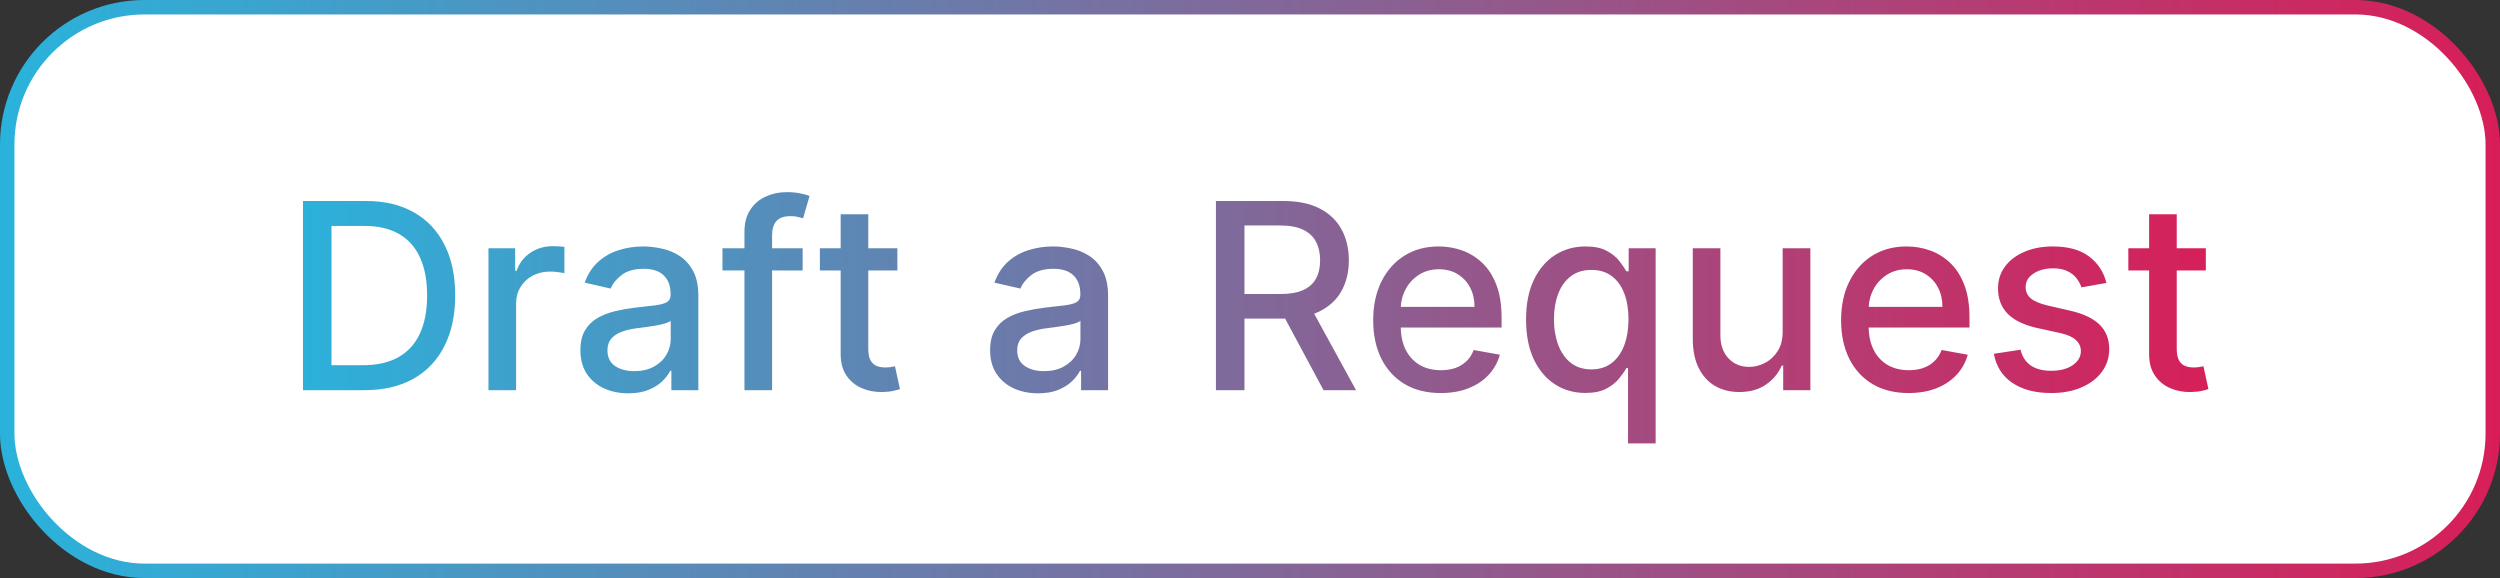
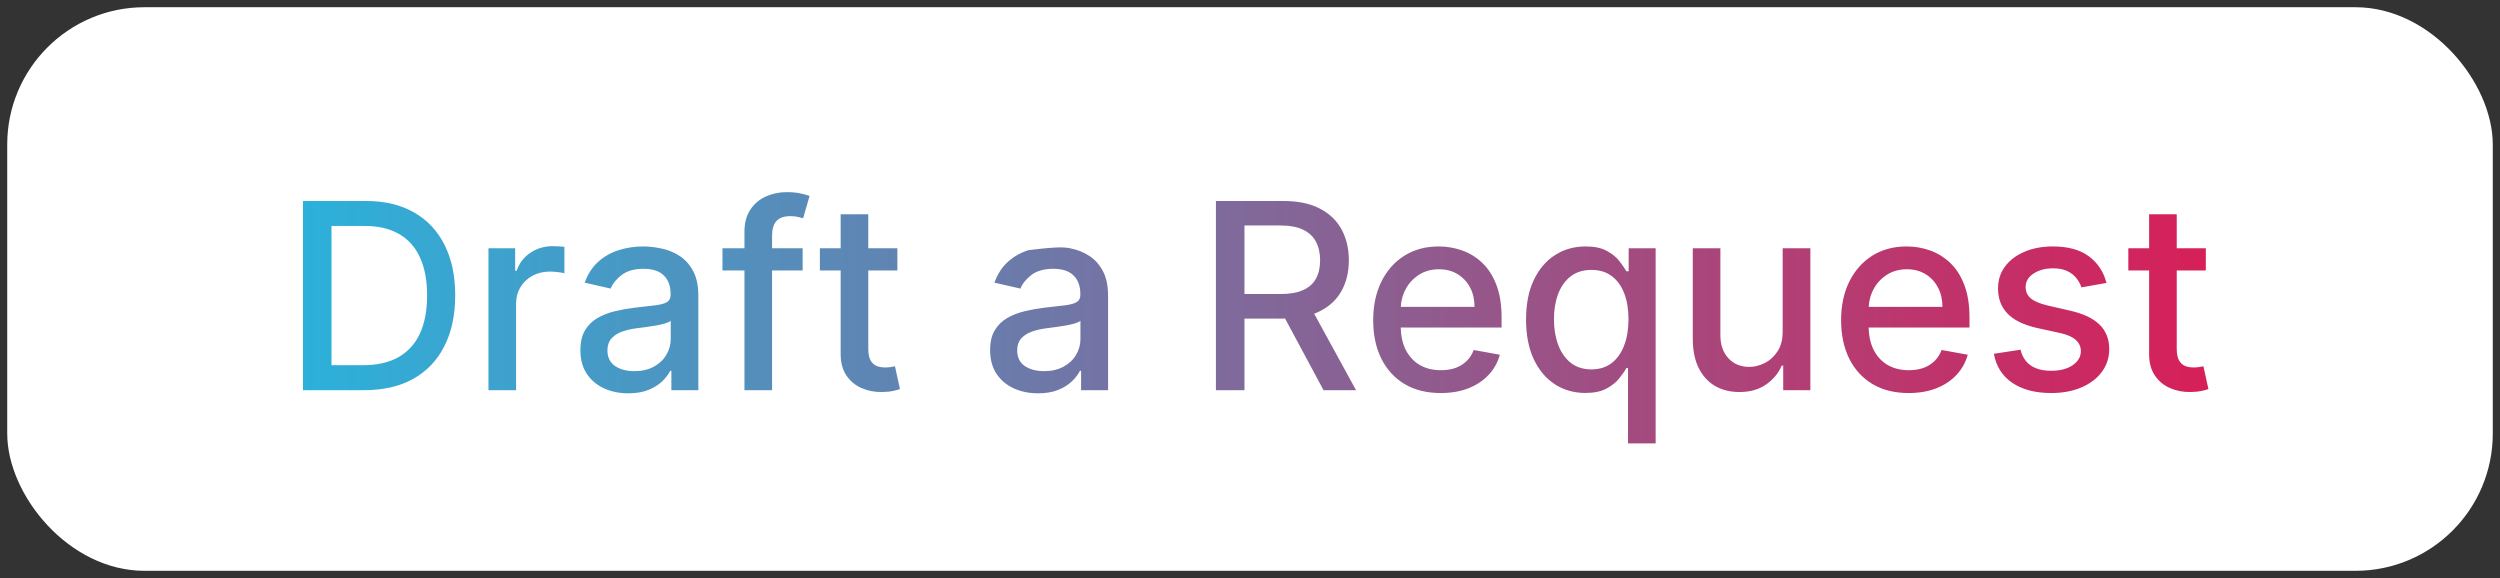
<svg xmlns="http://www.w3.org/2000/svg" width="173" height="40" viewBox="0 0 173 40" fill="none">
  <rect x="0" y="0" width="173" height="40" fill="#333333" stroke="none" />
  <rect x="0.5" y="0.5" width="172" height="39" rx="9.5" fill="white" />
-   <rect x="0.5" y="0.5" width="172" height="39" rx="9.5" stroke="url(#paint0_linear_470_14391)" />
-   <path d="M25.203 27H20.966V13.909H25.338C26.62 13.909 27.722 14.171 28.642 14.695C29.563 15.215 30.268 15.963 30.758 16.939C31.253 17.91 31.5 19.076 31.5 20.435C31.5 21.799 31.25 22.971 30.752 23.951C30.258 24.931 29.541 25.685 28.604 26.214C27.666 26.738 26.533 27 25.203 27ZM22.941 25.274H25.095C26.092 25.274 26.921 25.087 27.581 24.712C28.242 24.332 28.736 23.785 29.064 23.069C29.392 22.349 29.556 21.471 29.556 20.435C29.556 19.408 29.392 18.537 29.064 17.821C28.74 17.105 28.257 16.562 27.613 16.191C26.97 15.82 26.171 15.635 25.216 15.635H22.941V25.274ZM33.802 27V17.182H35.65V18.741H35.752C35.931 18.213 36.246 17.798 36.698 17.495C37.154 17.188 37.67 17.035 38.245 17.035C38.364 17.035 38.505 17.039 38.667 17.048C38.833 17.056 38.963 17.067 39.057 17.079V18.908C38.98 18.886 38.844 18.863 38.648 18.837C38.452 18.808 38.255 18.793 38.059 18.793C37.608 18.793 37.205 18.889 36.851 19.08C36.502 19.268 36.225 19.53 36.02 19.866C35.816 20.199 35.714 20.578 35.714 21.004V27H33.802ZM43.48 27.217C42.858 27.217 42.295 27.102 41.792 26.872C41.29 26.638 40.891 26.299 40.597 25.856C40.307 25.413 40.163 24.869 40.163 24.226C40.163 23.672 40.269 23.216 40.482 22.858C40.695 22.5 40.983 22.217 41.345 22.008C41.707 21.799 42.112 21.641 42.559 21.535C43.007 21.428 43.463 21.347 43.927 21.292C44.515 21.224 44.993 21.168 45.359 21.126C45.726 21.079 45.992 21.004 46.158 20.902C46.324 20.8 46.407 20.634 46.407 20.403V20.359C46.407 19.8 46.25 19.368 45.934 19.061C45.623 18.754 45.159 18.601 44.541 18.601C43.898 18.601 43.39 18.744 43.02 19.029C42.653 19.31 42.4 19.624 42.259 19.969L40.463 19.56C40.676 18.963 40.987 18.482 41.396 18.115C41.809 17.744 42.285 17.476 42.822 17.31C43.358 17.139 43.923 17.054 44.515 17.054C44.907 17.054 45.323 17.101 45.762 17.195C46.205 17.284 46.618 17.45 47.002 17.693C47.39 17.936 47.707 18.283 47.954 18.735C48.202 19.183 48.325 19.764 48.325 20.48V27H46.459V25.658H46.382C46.258 25.905 46.073 26.148 45.826 26.386C45.579 26.625 45.261 26.823 44.873 26.981C44.486 27.139 44.021 27.217 43.48 27.217ZM43.895 25.683C44.424 25.683 44.876 25.579 45.251 25.37C45.63 25.161 45.917 24.889 46.114 24.552C46.314 24.211 46.414 23.847 46.414 23.459V22.193C46.346 22.261 46.214 22.325 46.018 22.385C45.826 22.44 45.606 22.489 45.359 22.532C45.112 22.57 44.871 22.607 44.637 22.641C44.403 22.671 44.206 22.696 44.049 22.717C43.678 22.764 43.339 22.843 43.032 22.954C42.73 23.065 42.487 23.224 42.304 23.433C42.125 23.638 42.035 23.91 42.035 24.251C42.035 24.724 42.21 25.082 42.559 25.325C42.909 25.564 43.354 25.683 43.895 25.683ZM55.543 17.182V18.716H49.995V17.182H55.543ZM51.516 27V16.044C51.516 15.43 51.651 14.921 51.919 14.516C52.188 14.107 52.543 13.803 52.986 13.602C53.43 13.398 53.911 13.296 54.431 13.296C54.815 13.296 55.143 13.327 55.416 13.391C55.688 13.451 55.891 13.506 56.023 13.557L55.575 15.104C55.486 15.079 55.371 15.049 55.23 15.015C55.09 14.977 54.919 14.957 54.719 14.957C54.254 14.957 53.922 15.072 53.722 15.303C53.526 15.533 53.428 15.865 53.428 16.3V27H51.516ZM62.098 17.182V18.716H56.735V17.182H62.098ZM58.174 14.829H60.085V24.117C60.085 24.488 60.14 24.767 60.251 24.954C60.362 25.138 60.505 25.264 60.679 25.332C60.858 25.396 61.052 25.428 61.261 25.428C61.414 25.428 61.549 25.417 61.664 25.396C61.779 25.374 61.868 25.357 61.932 25.345L62.277 26.923C62.166 26.966 62.009 27.009 61.804 27.051C61.6 27.098 61.344 27.124 61.037 27.128C60.534 27.136 60.066 27.047 59.631 26.859C59.196 26.672 58.845 26.382 58.576 25.99C58.308 25.598 58.174 25.106 58.174 24.514V14.829ZM71.834 27.217C71.211 27.217 70.649 27.102 70.146 26.872C69.643 26.638 69.245 26.299 68.951 25.856C68.661 25.413 68.516 24.869 68.516 24.226C68.516 23.672 68.623 23.216 68.836 22.858C69.049 22.5 69.336 22.217 69.698 22.008C70.061 21.799 70.466 21.641 70.913 21.535C71.36 21.428 71.816 21.347 72.281 21.292C72.869 21.224 73.346 21.168 73.713 21.126C74.079 21.079 74.346 21.004 74.512 20.902C74.678 20.8 74.761 20.634 74.761 20.403V20.359C74.761 19.8 74.603 19.368 74.288 19.061C73.977 18.754 73.512 18.601 72.894 18.601C72.251 18.601 71.744 18.744 71.373 19.029C71.007 19.31 70.753 19.624 70.613 19.969L68.816 19.56C69.029 18.963 69.341 18.482 69.75 18.115C70.163 17.744 70.638 17.476 71.175 17.31C71.712 17.139 72.277 17.054 72.869 17.054C73.261 17.054 73.677 17.101 74.115 17.195C74.559 17.284 74.972 17.45 75.356 17.693C75.743 17.936 76.061 18.283 76.308 18.735C76.555 19.183 76.679 19.764 76.679 20.48V27H74.812V25.658H74.735C74.612 25.905 74.427 26.148 74.179 26.386C73.932 26.625 73.615 26.823 73.227 26.981C72.839 27.139 72.375 27.217 71.834 27.217ZM72.249 25.683C72.777 25.683 73.229 25.579 73.604 25.37C73.983 25.161 74.271 24.889 74.467 24.552C74.667 24.211 74.767 23.847 74.767 23.459V22.193C74.699 22.261 74.567 22.325 74.371 22.385C74.179 22.44 73.96 22.489 73.713 22.532C73.466 22.57 73.225 22.607 72.99 22.641C72.756 22.671 72.56 22.696 72.402 22.717C72.032 22.764 71.693 22.843 71.386 22.954C71.084 23.065 70.841 23.224 70.657 23.433C70.478 23.638 70.389 23.91 70.389 24.251C70.389 24.724 70.564 25.082 70.913 25.325C71.262 25.564 71.708 25.683 72.249 25.683ZM84.141 27V13.909H88.808C89.822 13.909 90.663 14.084 91.332 14.433C92.006 14.783 92.508 15.266 92.841 15.884C93.173 16.498 93.34 17.207 93.34 18.013C93.34 18.814 93.171 19.519 92.835 20.129C92.502 20.734 91.999 21.204 91.326 21.541C90.657 21.878 89.815 22.046 88.801 22.046H85.266V20.346H88.622C89.261 20.346 89.781 20.254 90.182 20.071C90.587 19.888 90.883 19.621 91.07 19.272C91.258 18.923 91.352 18.503 91.352 18.013C91.352 17.518 91.256 17.09 91.064 16.728C90.876 16.366 90.58 16.089 90.175 15.897C89.775 15.701 89.249 15.603 88.597 15.603H86.117V27H84.141ZM90.604 21.094L93.838 27H91.588L88.418 21.094H90.604ZM99.698 27.198C98.731 27.198 97.897 26.991 97.199 26.578C96.504 26.16 95.967 25.575 95.588 24.82C95.213 24.062 95.025 23.173 95.025 22.155C95.025 21.149 95.213 20.263 95.588 19.496C95.967 18.729 96.496 18.13 97.173 17.7C97.855 17.269 98.652 17.054 99.564 17.054C100.118 17.054 100.655 17.146 101.175 17.329C101.694 17.512 102.161 17.8 102.574 18.192C102.988 18.584 103.314 19.093 103.552 19.72C103.791 20.342 103.91 21.098 103.91 21.989V22.666H96.106V21.234H102.037C102.037 20.732 101.935 20.286 101.731 19.898C101.526 19.506 101.238 19.197 100.868 18.972C100.501 18.746 100.071 18.633 99.576 18.633C99.04 18.633 98.571 18.765 98.17 19.029C97.774 19.289 97.467 19.63 97.25 20.052C97.037 20.47 96.93 20.923 96.93 21.413V22.532C96.93 23.188 97.045 23.746 97.275 24.207C97.51 24.667 97.836 25.018 98.253 25.261C98.671 25.5 99.159 25.619 99.717 25.619C100.079 25.619 100.41 25.568 100.708 25.466C101.006 25.359 101.264 25.202 101.481 24.993C101.699 24.784 101.865 24.526 101.98 24.22L103.789 24.546C103.644 25.078 103.384 25.545 103.009 25.945C102.638 26.342 102.172 26.651 101.609 26.872C101.051 27.09 100.414 27.198 99.698 27.198ZM112.659 30.682V25.472H112.544C112.429 25.681 112.263 25.92 112.046 26.188C111.833 26.457 111.539 26.691 111.164 26.891C110.789 27.092 110.303 27.192 109.706 27.192C108.914 27.192 108.206 26.989 107.584 26.584C106.966 26.175 106.48 25.594 106.127 24.84C105.777 24.081 105.603 23.171 105.603 22.11C105.603 21.049 105.779 20.141 106.133 19.387C106.491 18.633 106.981 18.055 107.603 17.655C108.225 17.254 108.931 17.054 109.719 17.054C110.328 17.054 110.819 17.156 111.189 17.361C111.564 17.561 111.854 17.796 112.059 18.064C112.267 18.332 112.429 18.569 112.544 18.773H112.704V17.182H114.571V30.682H112.659ZM110.128 25.562C110.678 25.562 111.142 25.417 111.522 25.127C111.905 24.833 112.195 24.426 112.391 23.906C112.591 23.386 112.691 22.781 112.691 22.091C112.691 21.409 112.593 20.812 112.397 20.301C112.201 19.79 111.914 19.391 111.534 19.106C111.155 18.82 110.686 18.678 110.128 18.678C109.553 18.678 109.074 18.827 108.69 19.125C108.306 19.423 108.017 19.83 107.821 20.346C107.629 20.861 107.533 21.443 107.533 22.091C107.533 22.747 107.631 23.337 107.827 23.861C108.023 24.386 108.313 24.801 108.696 25.108C109.084 25.41 109.561 25.562 110.128 25.562ZM123.36 22.928V17.182H125.277V27H123.398V25.3H123.296C123.07 25.824 122.708 26.261 122.209 26.61C121.715 26.955 121.099 27.128 120.362 27.128C119.731 27.128 119.173 26.989 118.687 26.712C118.206 26.431 117.826 26.016 117.549 25.466C117.277 24.916 117.14 24.236 117.14 23.427V17.182H119.051V23.197C119.051 23.866 119.237 24.398 119.608 24.795C119.978 25.191 120.46 25.389 121.052 25.389C121.41 25.389 121.766 25.3 122.12 25.121C122.478 24.942 122.774 24.671 123.008 24.309C123.247 23.947 123.364 23.486 123.36 22.928ZM132.077 27.198C131.11 27.198 130.276 26.991 129.578 26.578C128.883 26.16 128.346 25.575 127.967 24.82C127.592 24.062 127.404 23.173 127.404 22.155C127.404 21.149 127.592 20.263 127.967 19.496C128.346 18.729 128.874 18.13 129.552 17.7C130.234 17.269 131.031 17.054 131.943 17.054C132.497 17.054 133.034 17.146 133.553 17.329C134.073 17.512 134.54 17.8 134.953 18.192C135.367 18.584 135.693 19.093 135.931 19.72C136.17 20.342 136.289 21.098 136.289 21.989V22.666H128.485V21.234H134.416C134.416 20.732 134.314 20.286 134.11 19.898C133.905 19.506 133.617 19.197 133.247 18.972C132.88 18.746 132.45 18.633 131.955 18.633C131.419 18.633 130.95 18.765 130.549 19.029C130.153 19.289 129.846 19.63 129.629 20.052C129.416 20.47 129.309 20.923 129.309 21.413V22.532C129.309 23.188 129.424 23.746 129.654 24.207C129.889 24.667 130.215 25.018 130.632 25.261C131.05 25.5 131.538 25.619 132.096 25.619C132.458 25.619 132.789 25.568 133.087 25.466C133.385 25.359 133.643 25.202 133.86 24.993C134.078 24.784 134.244 24.526 134.359 24.22L136.168 24.546C136.023 25.078 135.763 25.545 135.388 25.945C135.017 26.342 134.551 26.651 133.988 26.872C133.43 27.09 132.793 27.198 132.077 27.198ZM145.767 19.579L144.035 19.886C143.962 19.664 143.847 19.453 143.69 19.253C143.536 19.053 143.327 18.889 143.063 18.761C142.799 18.633 142.469 18.569 142.072 18.569C141.531 18.569 141.08 18.69 140.717 18.933C140.355 19.172 140.174 19.481 140.174 19.86C140.174 20.188 140.295 20.452 140.538 20.653C140.781 20.853 141.173 21.017 141.714 21.145L143.274 21.503C144.178 21.712 144.851 22.033 145.294 22.468C145.737 22.903 145.959 23.467 145.959 24.162C145.959 24.75 145.788 25.274 145.447 25.734C145.111 26.19 144.64 26.548 144.035 26.808C143.434 27.068 142.737 27.198 141.945 27.198C140.845 27.198 139.948 26.964 139.254 26.495C138.559 26.022 138.133 25.351 137.975 24.482L139.822 24.2C139.938 24.682 140.174 25.046 140.532 25.293C140.89 25.536 141.357 25.658 141.932 25.658C142.558 25.658 143.059 25.528 143.434 25.268C143.809 25.004 143.996 24.682 143.996 24.303C143.996 23.996 143.881 23.738 143.651 23.529C143.425 23.32 143.078 23.163 142.609 23.056L140.947 22.692C140.031 22.483 139.354 22.151 138.915 21.695C138.48 21.239 138.263 20.661 138.263 19.962C138.263 19.383 138.425 18.876 138.749 18.441C139.072 18.006 139.52 17.668 140.091 17.425C140.662 17.178 141.316 17.054 142.053 17.054C143.114 17.054 143.95 17.284 144.559 17.744C145.168 18.2 145.571 18.812 145.767 19.579ZM152.643 17.182V18.716H147.28V17.182H152.643ZM148.719 14.829H150.63V24.117C150.63 24.488 150.685 24.767 150.796 24.954C150.907 25.138 151.05 25.264 151.224 25.332C151.403 25.396 151.597 25.428 151.806 25.428C151.959 25.428 152.094 25.417 152.209 25.396C152.324 25.374 152.413 25.357 152.477 25.345L152.822 26.923C152.711 26.966 152.554 27.009 152.349 27.051C152.145 27.098 151.889 27.124 151.582 27.128C151.079 27.136 150.611 27.047 150.176 26.859C149.741 26.672 149.39 26.382 149.121 25.99C148.853 25.598 148.719 25.106 148.719 24.514V14.829Z" fill="url(#paint1_linear_470_14391)" />
+   <path d="M25.203 27H20.966V13.909H25.338C26.62 13.909 27.722 14.171 28.642 14.695C29.563 15.215 30.268 15.963 30.758 16.939C31.253 17.91 31.5 19.076 31.5 20.435C31.5 21.799 31.25 22.971 30.752 23.951C30.258 24.931 29.541 25.685 28.604 26.214C27.666 26.738 26.533 27 25.203 27ZM22.941 25.274H25.095C26.092 25.274 26.921 25.087 27.581 24.712C28.242 24.332 28.736 23.785 29.064 23.069C29.392 22.349 29.556 21.471 29.556 20.435C29.556 19.408 29.392 18.537 29.064 17.821C28.74 17.105 28.257 16.562 27.613 16.191C26.97 15.82 26.171 15.635 25.216 15.635H22.941V25.274ZM33.802 27V17.182H35.65V18.741H35.752C35.931 18.213 36.246 17.798 36.698 17.495C37.154 17.188 37.67 17.035 38.245 17.035C38.364 17.035 38.505 17.039 38.667 17.048C38.833 17.056 38.963 17.067 39.057 17.079V18.908C38.98 18.886 38.844 18.863 38.648 18.837C38.452 18.808 38.255 18.793 38.059 18.793C37.608 18.793 37.205 18.889 36.851 19.08C36.502 19.268 36.225 19.53 36.02 19.866C35.816 20.199 35.714 20.578 35.714 21.004V27H33.802ZM43.48 27.217C42.858 27.217 42.295 27.102 41.792 26.872C41.29 26.638 40.891 26.299 40.597 25.856C40.307 25.413 40.163 24.869 40.163 24.226C40.163 23.672 40.269 23.216 40.482 22.858C40.695 22.5 40.983 22.217 41.345 22.008C41.707 21.799 42.112 21.641 42.559 21.535C43.007 21.428 43.463 21.347 43.927 21.292C44.515 21.224 44.993 21.168 45.359 21.126C45.726 21.079 45.992 21.004 46.158 20.902C46.324 20.8 46.407 20.634 46.407 20.403V20.359C46.407 19.8 46.25 19.368 45.934 19.061C45.623 18.754 45.159 18.601 44.541 18.601C43.898 18.601 43.39 18.744 43.02 19.029C42.653 19.31 42.4 19.624 42.259 19.969L40.463 19.56C40.676 18.963 40.987 18.482 41.396 18.115C41.809 17.744 42.285 17.476 42.822 17.31C43.358 17.139 43.923 17.054 44.515 17.054C44.907 17.054 45.323 17.101 45.762 17.195C46.205 17.284 46.618 17.45 47.002 17.693C47.39 17.936 47.707 18.283 47.954 18.735C48.202 19.183 48.325 19.764 48.325 20.48V27H46.459V25.658H46.382C46.258 25.905 46.073 26.148 45.826 26.386C45.579 26.625 45.261 26.823 44.873 26.981C44.486 27.139 44.021 27.217 43.48 27.217ZM43.895 25.683C44.424 25.683 44.876 25.579 45.251 25.37C45.63 25.161 45.917 24.889 46.114 24.552C46.314 24.211 46.414 23.847 46.414 23.459V22.193C46.346 22.261 46.214 22.325 46.018 22.385C45.826 22.44 45.606 22.489 45.359 22.532C45.112 22.57 44.871 22.607 44.637 22.641C44.403 22.671 44.206 22.696 44.049 22.717C43.678 22.764 43.339 22.843 43.032 22.954C42.73 23.065 42.487 23.224 42.304 23.433C42.125 23.638 42.035 23.91 42.035 24.251C42.035 24.724 42.21 25.082 42.559 25.325C42.909 25.564 43.354 25.683 43.895 25.683ZM55.543 17.182V18.716H49.995V17.182H55.543ZM51.516 27V16.044C51.516 15.43 51.651 14.921 51.919 14.516C52.188 14.107 52.543 13.803 52.986 13.602C53.43 13.398 53.911 13.296 54.431 13.296C54.815 13.296 55.143 13.327 55.416 13.391C55.688 13.451 55.891 13.506 56.023 13.557L55.575 15.104C55.486 15.079 55.371 15.049 55.23 15.015C55.09 14.977 54.919 14.957 54.719 14.957C54.254 14.957 53.922 15.072 53.722 15.303C53.526 15.533 53.428 15.865 53.428 16.3V27H51.516ZM62.098 17.182V18.716H56.735V17.182H62.098ZM58.174 14.829H60.085V24.117C60.085 24.488 60.14 24.767 60.251 24.954C60.362 25.138 60.505 25.264 60.679 25.332C60.858 25.396 61.052 25.428 61.261 25.428C61.414 25.428 61.549 25.417 61.664 25.396C61.779 25.374 61.868 25.357 61.932 25.345L62.277 26.923C62.166 26.966 62.009 27.009 61.804 27.051C61.6 27.098 61.344 27.124 61.037 27.128C60.534 27.136 60.066 27.047 59.631 26.859C59.196 26.672 58.845 26.382 58.576 25.99C58.308 25.598 58.174 25.106 58.174 24.514V14.829ZM71.834 27.217C71.211 27.217 70.649 27.102 70.146 26.872C69.643 26.638 69.245 26.299 68.951 25.856C68.661 25.413 68.516 24.869 68.516 24.226C68.516 23.672 68.623 23.216 68.836 22.858C69.049 22.5 69.336 22.217 69.698 22.008C70.061 21.799 70.466 21.641 70.913 21.535C71.36 21.428 71.816 21.347 72.281 21.292C72.869 21.224 73.346 21.168 73.713 21.126C74.079 21.079 74.346 21.004 74.512 20.902C74.678 20.8 74.761 20.634 74.761 20.403V20.359C74.761 19.8 74.603 19.368 74.288 19.061C73.977 18.754 73.512 18.601 72.894 18.601C72.251 18.601 71.744 18.744 71.373 19.029C71.007 19.31 70.753 19.624 70.613 19.969L68.816 19.56C69.029 18.963 69.341 18.482 69.75 18.115C70.163 17.744 70.638 17.476 71.175 17.31C73.261 17.054 73.677 17.101 74.115 17.195C74.559 17.284 74.972 17.45 75.356 17.693C75.743 17.936 76.061 18.283 76.308 18.735C76.555 19.183 76.679 19.764 76.679 20.48V27H74.812V25.658H74.735C74.612 25.905 74.427 26.148 74.179 26.386C73.932 26.625 73.615 26.823 73.227 26.981C72.839 27.139 72.375 27.217 71.834 27.217ZM72.249 25.683C72.777 25.683 73.229 25.579 73.604 25.37C73.983 25.161 74.271 24.889 74.467 24.552C74.667 24.211 74.767 23.847 74.767 23.459V22.193C74.699 22.261 74.567 22.325 74.371 22.385C74.179 22.44 73.96 22.489 73.713 22.532C73.466 22.57 73.225 22.607 72.99 22.641C72.756 22.671 72.56 22.696 72.402 22.717C72.032 22.764 71.693 22.843 71.386 22.954C71.084 23.065 70.841 23.224 70.657 23.433C70.478 23.638 70.389 23.91 70.389 24.251C70.389 24.724 70.564 25.082 70.913 25.325C71.262 25.564 71.708 25.683 72.249 25.683ZM84.141 27V13.909H88.808C89.822 13.909 90.663 14.084 91.332 14.433C92.006 14.783 92.508 15.266 92.841 15.884C93.173 16.498 93.34 17.207 93.34 18.013C93.34 18.814 93.171 19.519 92.835 20.129C92.502 20.734 91.999 21.204 91.326 21.541C90.657 21.878 89.815 22.046 88.801 22.046H85.266V20.346H88.622C89.261 20.346 89.781 20.254 90.182 20.071C90.587 19.888 90.883 19.621 91.07 19.272C91.258 18.923 91.352 18.503 91.352 18.013C91.352 17.518 91.256 17.09 91.064 16.728C90.876 16.366 90.58 16.089 90.175 15.897C89.775 15.701 89.249 15.603 88.597 15.603H86.117V27H84.141ZM90.604 21.094L93.838 27H91.588L88.418 21.094H90.604ZM99.698 27.198C98.731 27.198 97.897 26.991 97.199 26.578C96.504 26.16 95.967 25.575 95.588 24.82C95.213 24.062 95.025 23.173 95.025 22.155C95.025 21.149 95.213 20.263 95.588 19.496C95.967 18.729 96.496 18.13 97.173 17.7C97.855 17.269 98.652 17.054 99.564 17.054C100.118 17.054 100.655 17.146 101.175 17.329C101.694 17.512 102.161 17.8 102.574 18.192C102.988 18.584 103.314 19.093 103.552 19.72C103.791 20.342 103.91 21.098 103.91 21.989V22.666H96.106V21.234H102.037C102.037 20.732 101.935 20.286 101.731 19.898C101.526 19.506 101.238 19.197 100.868 18.972C100.501 18.746 100.071 18.633 99.576 18.633C99.04 18.633 98.571 18.765 98.17 19.029C97.774 19.289 97.467 19.63 97.25 20.052C97.037 20.47 96.93 20.923 96.93 21.413V22.532C96.93 23.188 97.045 23.746 97.275 24.207C97.51 24.667 97.836 25.018 98.253 25.261C98.671 25.5 99.159 25.619 99.717 25.619C100.079 25.619 100.41 25.568 100.708 25.466C101.006 25.359 101.264 25.202 101.481 24.993C101.699 24.784 101.865 24.526 101.98 24.22L103.789 24.546C103.644 25.078 103.384 25.545 103.009 25.945C102.638 26.342 102.172 26.651 101.609 26.872C101.051 27.09 100.414 27.198 99.698 27.198ZM112.659 30.682V25.472H112.544C112.429 25.681 112.263 25.92 112.046 26.188C111.833 26.457 111.539 26.691 111.164 26.891C110.789 27.092 110.303 27.192 109.706 27.192C108.914 27.192 108.206 26.989 107.584 26.584C106.966 26.175 106.48 25.594 106.127 24.84C105.777 24.081 105.603 23.171 105.603 22.11C105.603 21.049 105.779 20.141 106.133 19.387C106.491 18.633 106.981 18.055 107.603 17.655C108.225 17.254 108.931 17.054 109.719 17.054C110.328 17.054 110.819 17.156 111.189 17.361C111.564 17.561 111.854 17.796 112.059 18.064C112.267 18.332 112.429 18.569 112.544 18.773H112.704V17.182H114.571V30.682H112.659ZM110.128 25.562C110.678 25.562 111.142 25.417 111.522 25.127C111.905 24.833 112.195 24.426 112.391 23.906C112.591 23.386 112.691 22.781 112.691 22.091C112.691 21.409 112.593 20.812 112.397 20.301C112.201 19.79 111.914 19.391 111.534 19.106C111.155 18.82 110.686 18.678 110.128 18.678C109.553 18.678 109.074 18.827 108.69 19.125C108.306 19.423 108.017 19.83 107.821 20.346C107.629 20.861 107.533 21.443 107.533 22.091C107.533 22.747 107.631 23.337 107.827 23.861C108.023 24.386 108.313 24.801 108.696 25.108C109.084 25.41 109.561 25.562 110.128 25.562ZM123.36 22.928V17.182H125.277V27H123.398V25.3H123.296C123.07 25.824 122.708 26.261 122.209 26.61C121.715 26.955 121.099 27.128 120.362 27.128C119.731 27.128 119.173 26.989 118.687 26.712C118.206 26.431 117.826 26.016 117.549 25.466C117.277 24.916 117.14 24.236 117.14 23.427V17.182H119.051V23.197C119.051 23.866 119.237 24.398 119.608 24.795C119.978 25.191 120.46 25.389 121.052 25.389C121.41 25.389 121.766 25.3 122.12 25.121C122.478 24.942 122.774 24.671 123.008 24.309C123.247 23.947 123.364 23.486 123.36 22.928ZM132.077 27.198C131.11 27.198 130.276 26.991 129.578 26.578C128.883 26.16 128.346 25.575 127.967 24.82C127.592 24.062 127.404 23.173 127.404 22.155C127.404 21.149 127.592 20.263 127.967 19.496C128.346 18.729 128.874 18.13 129.552 17.7C130.234 17.269 131.031 17.054 131.943 17.054C132.497 17.054 133.034 17.146 133.553 17.329C134.073 17.512 134.54 17.8 134.953 18.192C135.367 18.584 135.693 19.093 135.931 19.72C136.17 20.342 136.289 21.098 136.289 21.989V22.666H128.485V21.234H134.416C134.416 20.732 134.314 20.286 134.11 19.898C133.905 19.506 133.617 19.197 133.247 18.972C132.88 18.746 132.45 18.633 131.955 18.633C131.419 18.633 130.95 18.765 130.549 19.029C130.153 19.289 129.846 19.63 129.629 20.052C129.416 20.47 129.309 20.923 129.309 21.413V22.532C129.309 23.188 129.424 23.746 129.654 24.207C129.889 24.667 130.215 25.018 130.632 25.261C131.05 25.5 131.538 25.619 132.096 25.619C132.458 25.619 132.789 25.568 133.087 25.466C133.385 25.359 133.643 25.202 133.86 24.993C134.078 24.784 134.244 24.526 134.359 24.22L136.168 24.546C136.023 25.078 135.763 25.545 135.388 25.945C135.017 26.342 134.551 26.651 133.988 26.872C133.43 27.09 132.793 27.198 132.077 27.198ZM145.767 19.579L144.035 19.886C143.962 19.664 143.847 19.453 143.69 19.253C143.536 19.053 143.327 18.889 143.063 18.761C142.799 18.633 142.469 18.569 142.072 18.569C141.531 18.569 141.08 18.69 140.717 18.933C140.355 19.172 140.174 19.481 140.174 19.86C140.174 20.188 140.295 20.452 140.538 20.653C140.781 20.853 141.173 21.017 141.714 21.145L143.274 21.503C144.178 21.712 144.851 22.033 145.294 22.468C145.737 22.903 145.959 23.467 145.959 24.162C145.959 24.75 145.788 25.274 145.447 25.734C145.111 26.19 144.64 26.548 144.035 26.808C143.434 27.068 142.737 27.198 141.945 27.198C140.845 27.198 139.948 26.964 139.254 26.495C138.559 26.022 138.133 25.351 137.975 24.482L139.822 24.2C139.938 24.682 140.174 25.046 140.532 25.293C140.89 25.536 141.357 25.658 141.932 25.658C142.558 25.658 143.059 25.528 143.434 25.268C143.809 25.004 143.996 24.682 143.996 24.303C143.996 23.996 143.881 23.738 143.651 23.529C143.425 23.32 143.078 23.163 142.609 23.056L140.947 22.692C140.031 22.483 139.354 22.151 138.915 21.695C138.48 21.239 138.263 20.661 138.263 19.962C138.263 19.383 138.425 18.876 138.749 18.441C139.072 18.006 139.52 17.668 140.091 17.425C140.662 17.178 141.316 17.054 142.053 17.054C143.114 17.054 143.95 17.284 144.559 17.744C145.168 18.2 145.571 18.812 145.767 19.579ZM152.643 17.182V18.716H147.28V17.182H152.643ZM148.719 14.829H150.63V24.117C150.63 24.488 150.685 24.767 150.796 24.954C150.907 25.138 151.05 25.264 151.224 25.332C151.403 25.396 151.597 25.428 151.806 25.428C151.959 25.428 152.094 25.417 152.209 25.396C152.324 25.374 152.413 25.357 152.477 25.345L152.822 26.923C152.711 26.966 152.554 27.009 152.349 27.051C152.145 27.098 151.889 27.124 151.582 27.128C151.079 27.136 150.611 27.047 150.176 26.859C149.741 26.672 149.39 26.382 149.121 25.99C148.853 25.598 148.719 25.106 148.719 24.514V14.829Z" fill="url(#paint1_linear_470_14391)" />
  <defs>
    <linearGradient id="paint0_linear_470_14391" x1="0" y1="20" x2="173" y2="20" gradientUnits="userSpaceOnUse">
      <stop stop-color="#29B3DC" />
      <stop offset="1" stop-color="#D81E58" />
    </linearGradient>
    <linearGradient id="paint1_linear_470_14391" x1="19" y1="20.5" x2="154" y2="20.5" gradientUnits="userSpaceOnUse">
      <stop stop-color="#29B3DC" />
      <stop offset="1" stop-color="#D81E58" />
    </linearGradient>
  </defs>
</svg>